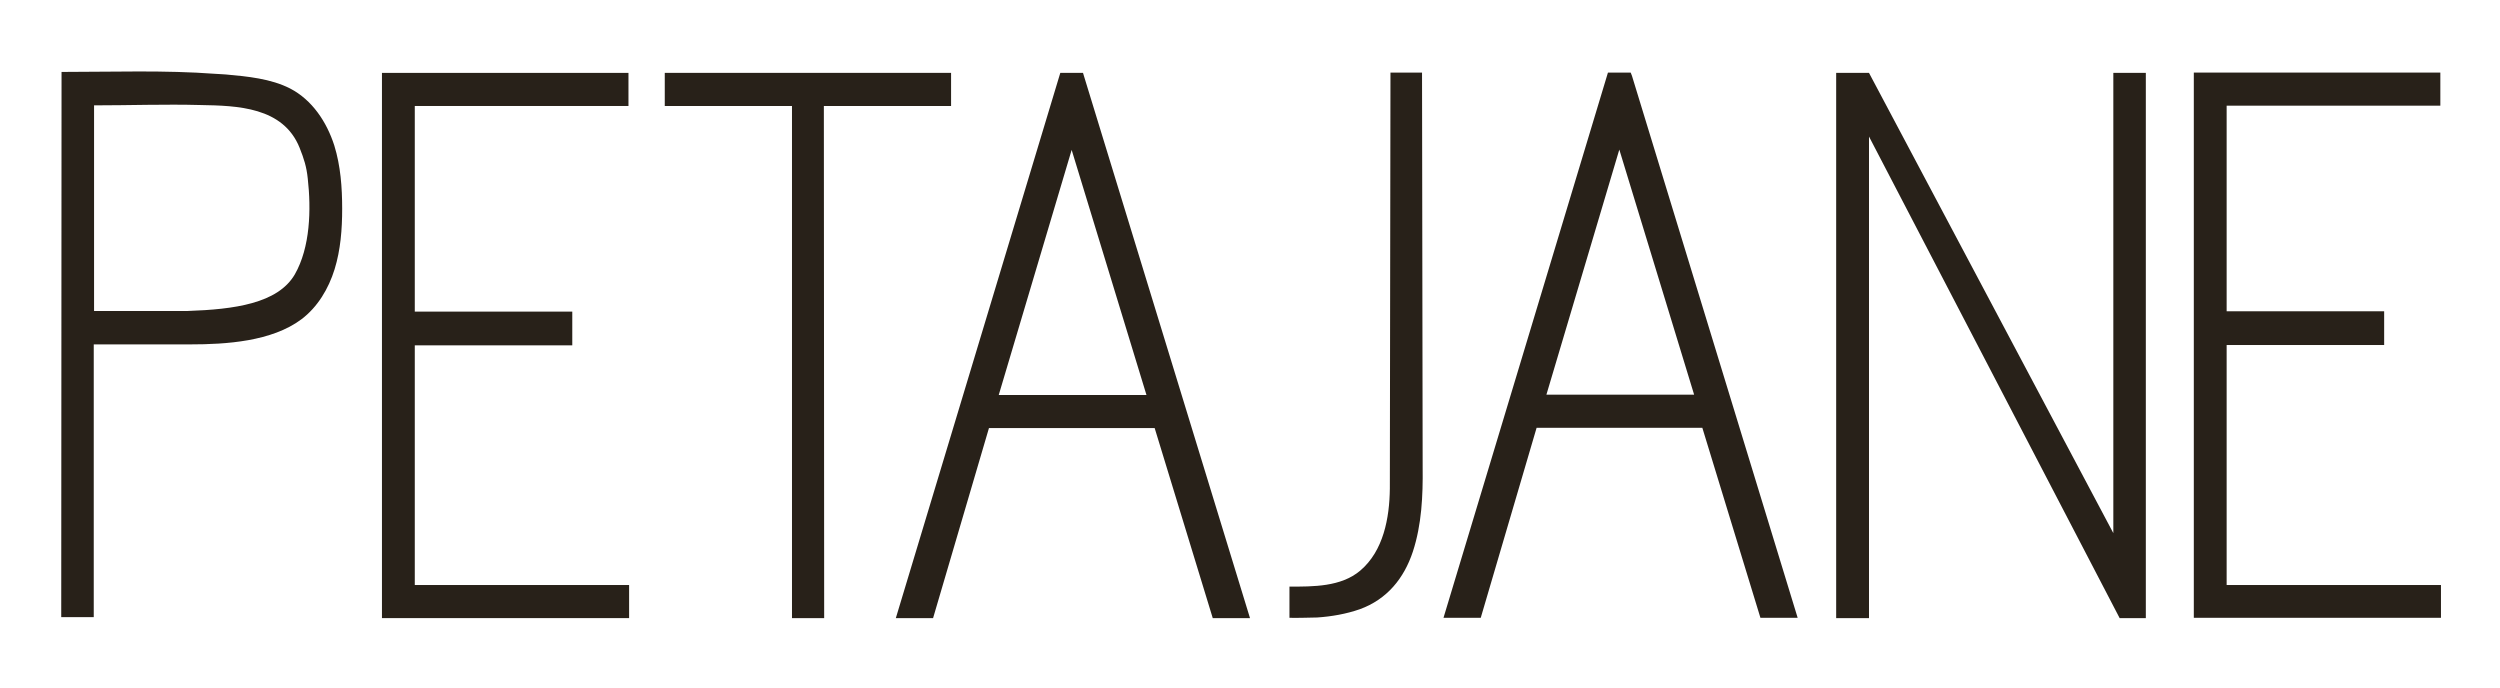
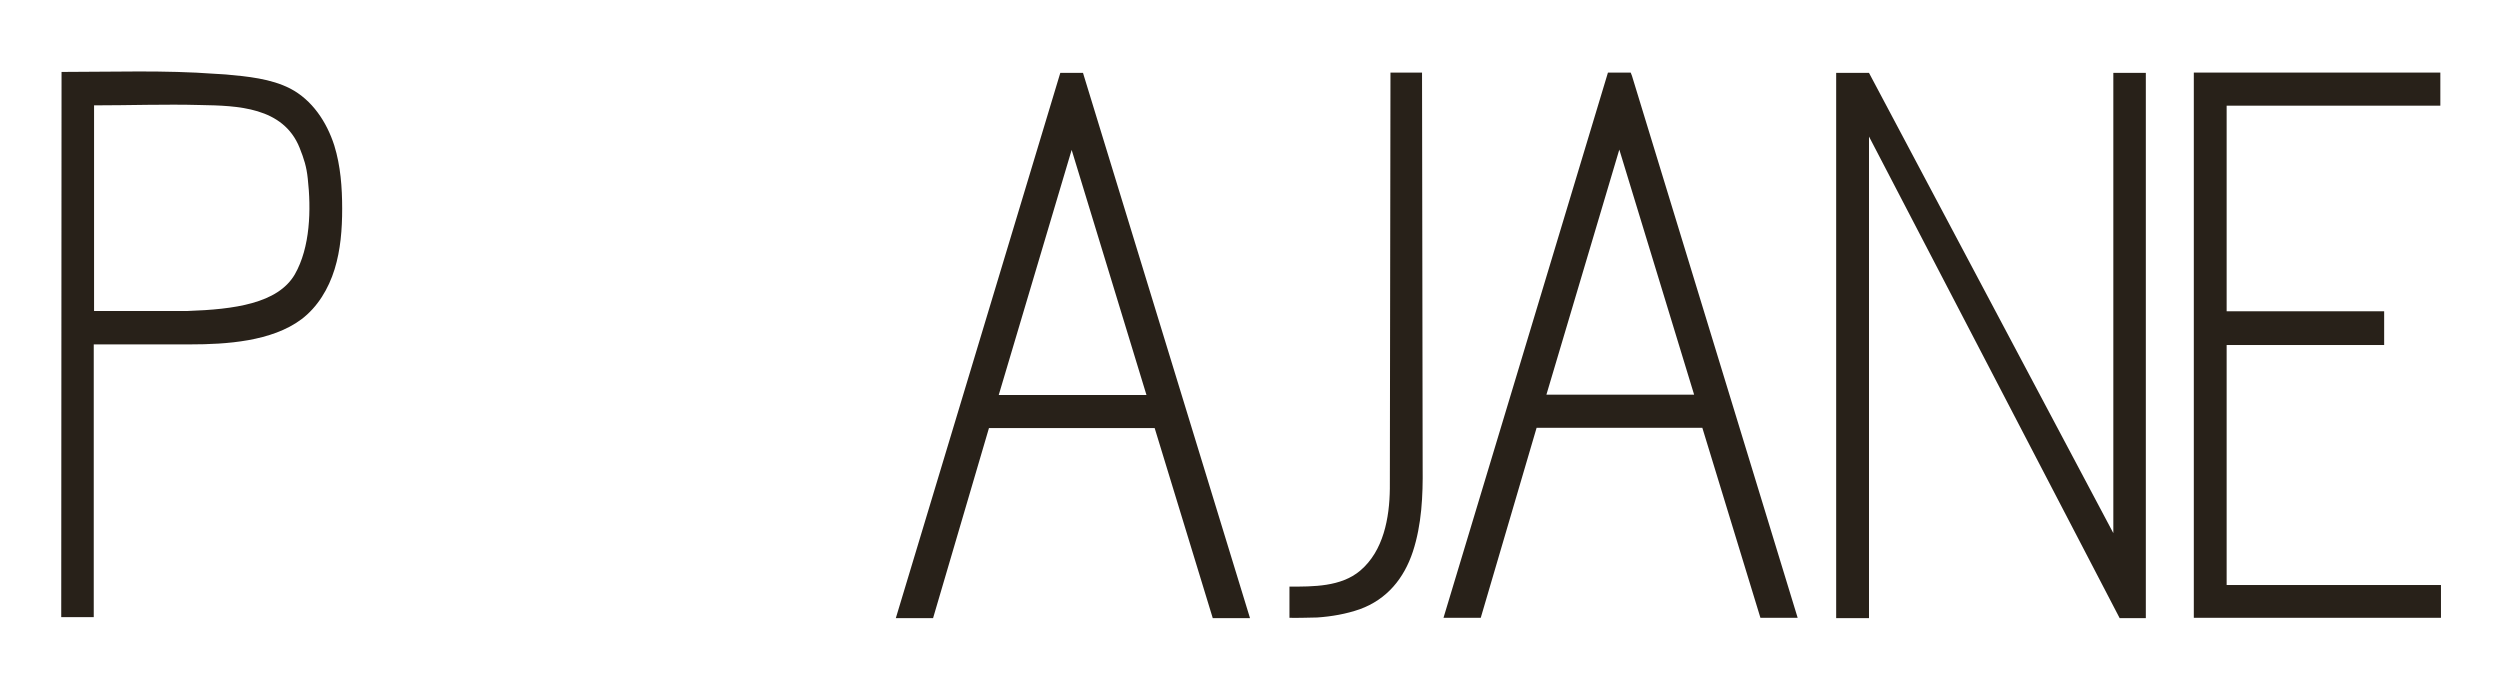
<svg xmlns="http://www.w3.org/2000/svg" fill="none" viewBox="0 0 160 44" height="44" width="160">
-   <path fill="#282119" d="M26.546 37.441V22.102H36.626V19.943H26.546V6.783H40.222V4.665H24.445V39.559H40.263V37.441H26.546Z" />
-   <path fill="#282119" d="M60.869 4.665H42.545V6.783H50.687V39.559H52.747L52.727 6.783H60.869V4.665Z" />
  <path fill="#282119" d="M69.313 4.665H67.859L57.333 39.559H59.717L63.293 27.398H73.899L77.616 39.559H80L69.374 4.869L69.313 4.665ZM63.919 25.28L68.586 9.594L73.374 25.28H63.919Z" />
  <path fill="#282119" d="M88.95 31.269C88.929 33.143 88.546 35.261 87.05 36.524C85.818 37.563 84.04 37.543 82.525 37.543V39.539C82.788 39.559 84.202 39.519 84.303 39.519C85.212 39.458 86.162 39.294 87.03 38.989C88.768 38.358 89.859 37.013 90.424 35.302C90.99 33.57 91.071 31.717 91.05 29.924L91.01 4.645H88.99L88.95 31.269Z" />
  <path fill="#282119" d="M135.253 34.12L119.616 4.665H117.515V39.559H119.616V8.739L135.657 39.559H137.333V4.665H135.253V34.12Z" />
  <path fill="#282119" d="M104.364 4.645H102.909L92.384 39.539H94.768L98.343 27.378H108.949L112.667 39.539H115.05L104.444 4.848L104.364 4.645ZM98.97 25.259L103.636 9.574L108.424 25.259H98.97Z" />
  <path fill="#282119" d="M142.505 37.441V22.081H152.586V19.922H142.505V6.763H156.182V4.645H140.404V39.539H156.222V37.441H142.505Z" />
  <path fill="#282119" d="M13.798 4.726C10.546 4.482 7.232 4.604 3.96 4.604H3.939L3.919 39.498H6V22.041H12.182C14.465 22.041 17.394 21.858 19.293 20.432C20.323 19.657 21.03 18.476 21.414 17.233C21.798 15.991 21.899 14.667 21.899 13.363C21.899 11.998 21.798 10.613 21.394 9.309C20.909 7.802 19.98 6.396 18.566 5.663C17.333 5.032 15.818 4.889 14.465 4.767C14.263 4.746 14.04 4.746 13.798 4.726ZM12.02 19.902H6.02V6.743C8.283 6.743 10.566 6.661 12.828 6.722C15.192 6.763 18.121 6.845 19.172 9.452C19.454 10.165 19.616 10.654 19.697 11.428C19.919 13.404 19.859 15.828 18.869 17.559C17.778 19.433 14.97 19.8 12.02 19.902Z" />
</svg>